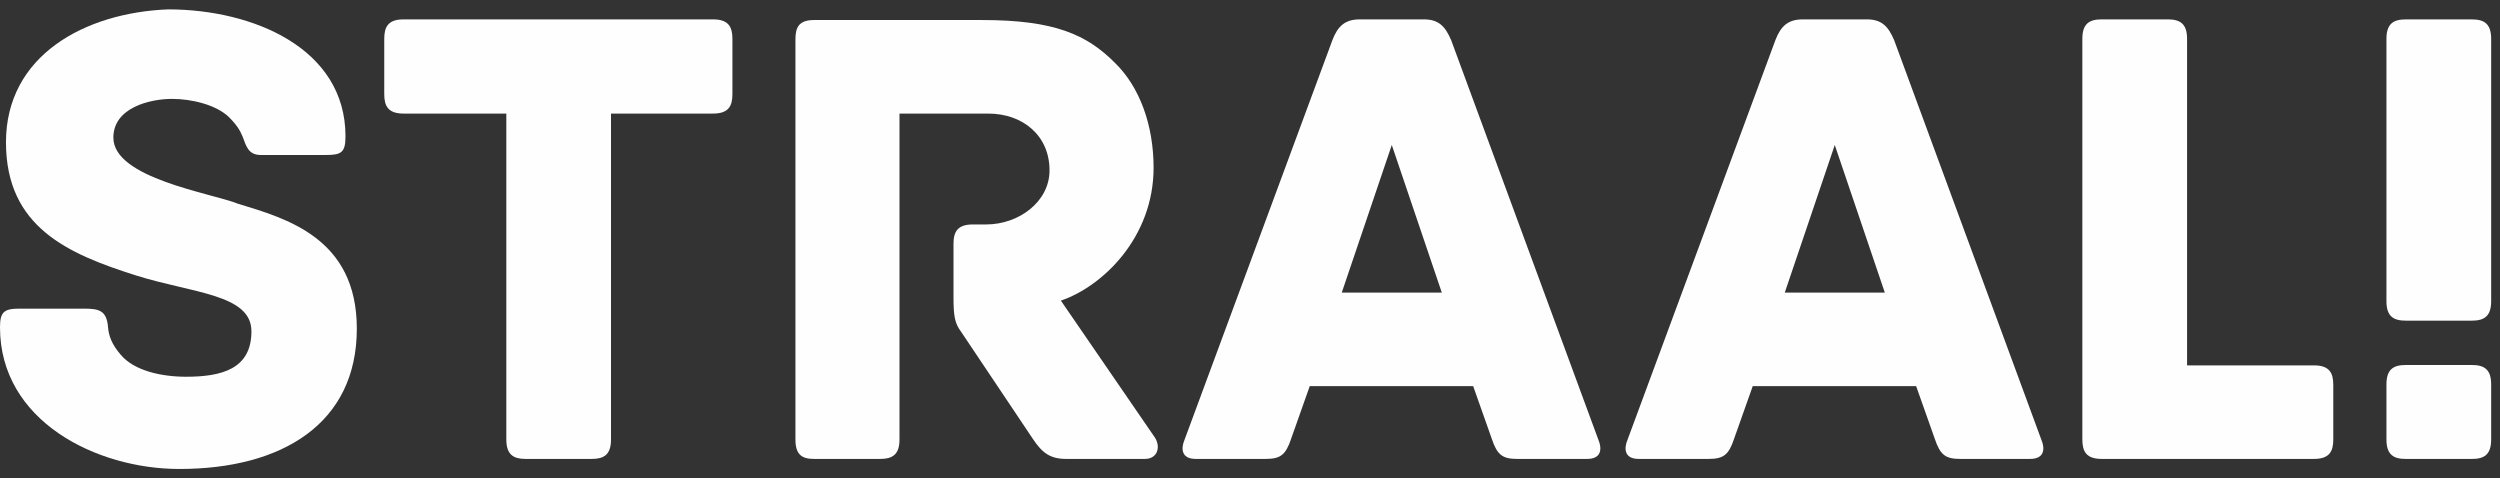
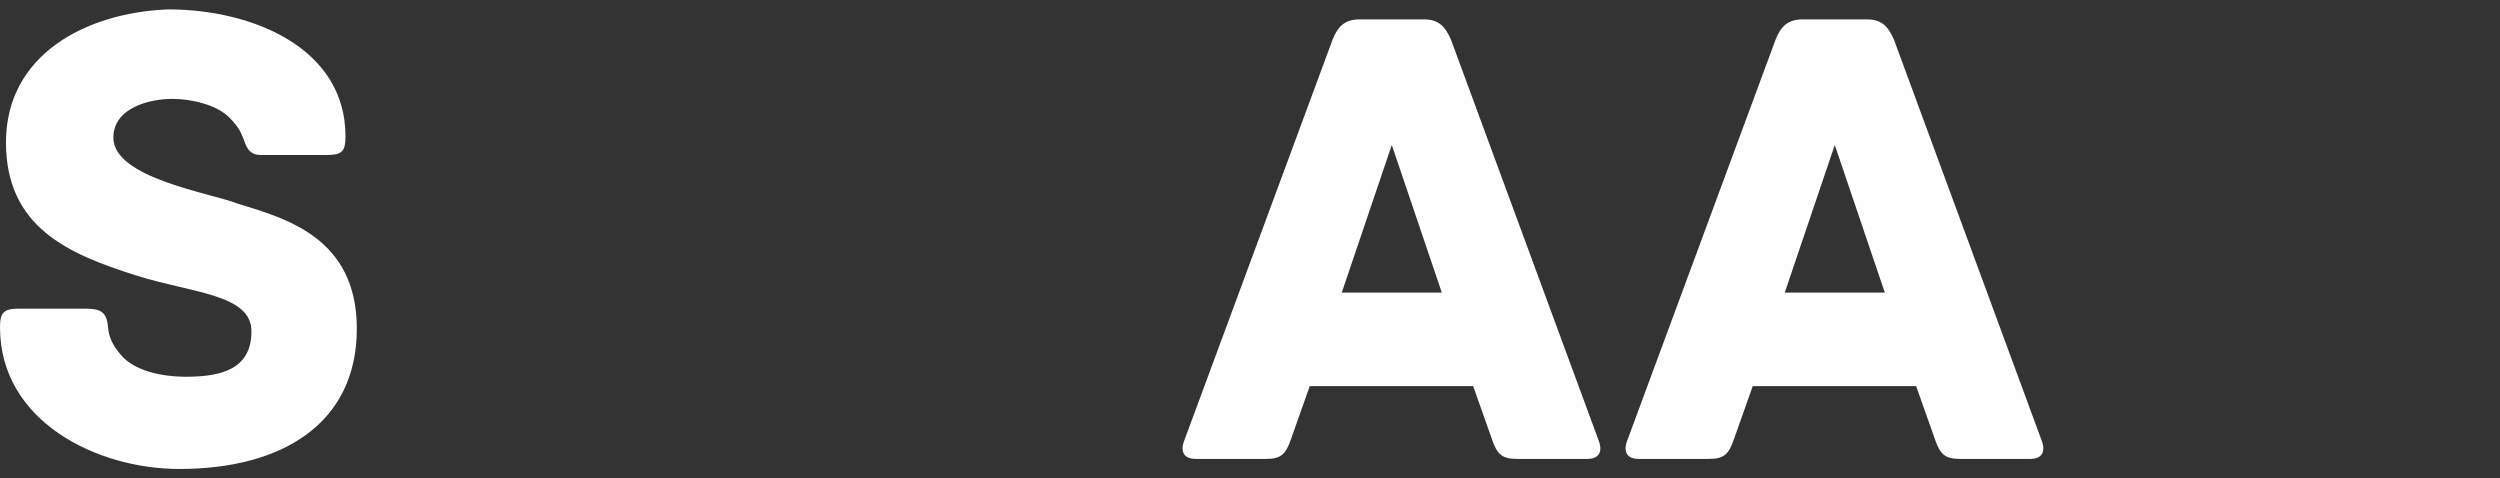
<svg xmlns="http://www.w3.org/2000/svg" width="230px" height="44px" viewBox="0 0 230 44" version="1.1">
  <rect x="0" y="0" width="230" height="44" fill="#333333" stroke="none" />
  <title>Logo</title>
  <desc>Created with Sketch.</desc>
  <defs />
  <g id="Page-1" stroke="none" stroke-width="1" fill="none" fill-rule="evenodd">
    <g id="Straal---Desktop-HD" transform="translate(-45, -45)" fill="#FEFEFE">
      <g id="Logo" transform="translate(45, 45)">
        <path d="M32.828,30.237 C32.828,38.965 25.955,43.145 16.505,43.145 C8.835,43.145 -8.61423221e-05,38.716 -8.61423221e-05,30.115 C-8.61423221e-05,28.703 0.369,28.395 1.78,28.395 L7.729,28.395 C9.141,28.395 9.817,28.577 9.941,30.115 C10,30.912 10.309,31.713 11.104,32.632 C12.334,34.109 14.848,34.66 17.12,34.66 C20.432,34.66 23.132,33.927 23.132,30.486 C23.132,27.044 17.67,26.982 12.456,25.323 C6.257,23.353 0.55,20.898 0.55,13.089 C0.55,5.104 7.792,1.169 15.462,0.863 C23.256,0.863 31.785,4.428 31.785,12.539 C31.785,14.014 31.416,14.259 30.004,14.259 L23.992,14.259 C22.825,14.259 22.641,13.401 22.334,12.601 C22.088,11.988 21.782,11.493 21.044,10.756 C19.882,9.649 17.67,9.098 15.83,9.098 C13.805,9.098 10.429,9.897 10.429,12.663 C10.429,16.411 19.451,17.763 21.906,18.747 C26.323,20.098 32.828,21.881 32.828,30.237" id="Fill-1" />
-         <path d="M67.382,3.566 L67.382,8.666 C67.382,9.772 67.014,10.449 65.602,10.449 L56.213,10.449 L56.213,40.437 C56.213,41.85 55.539,42.221 54.436,42.221 L48.36,42.221 C47.257,42.221 46.582,41.85 46.582,40.437 L46.582,10.449 L37.129,10.449 C35.72,10.449 35.351,9.772 35.351,8.666 L35.351,3.566 C35.351,2.464 35.72,1.783 37.129,1.783 L65.602,1.783 C67.014,1.783 67.382,2.464 67.382,3.566" id="Fill-4" />
-         <path d="M105.33,42.221 L98.092,42.221 C96.62,42.221 95.882,41.668 95.024,40.379 L88.397,30.486 C87.844,29.747 87.722,29.071 87.722,27.35 L87.722,22.432 C87.722,21.326 88.09,20.649 89.503,20.649 L90.728,20.649 C93.734,20.649 96.557,18.56 96.557,15.673 C96.557,12.476 94.103,10.449 90.911,10.449 L82.753,10.449 L82.753,40.437 C82.753,41.85 82.078,42.221 80.974,42.221 L74.899,42.221 C73.795,42.221 73.18,41.85 73.18,40.437 L73.18,3.627 C73.18,2.521 73.486,1.843 74.899,1.843 L90.359,1.843 C97.049,1.843 99.994,3.196 102.572,5.78 C104.842,7.989 106.13,11.494 106.13,15.429 C106.13,21.881 101.406,26.367 97.6,27.657 L106.25,40.254 C106.804,41.112 106.498,42.221 105.33,42.221" id="Fill-6" />
        <path d="M132.646,26.919 L128.045,13.339 L123.442,26.919 L132.646,26.919 Z M146.022,42.22 L139.581,42.22 C138.232,42.22 137.739,41.85 137.248,40.379 L135.531,35.523 L120.497,35.523 L118.779,40.379 C118.288,41.85 117.798,42.22 116.448,42.22 L110.006,42.22 C108.656,42.22 108.656,41.237 108.963,40.498 L122.582,3.69 C123.074,2.399 123.749,1.783 125.098,1.783 L130.991,1.783 C132.34,1.783 132.952,2.399 133.505,3.69 L147.066,40.498 C147.372,41.237 147.372,42.22 146.022,42.22 Z" id="Fill-8" />
        <path d="M173.403,26.919 L168.799,13.339 L164.199,26.919 L173.403,26.919 Z M186.777,42.22 L180.336,42.22 C178.984,42.22 178.496,41.85 178.003,40.379 L176.285,35.523 L161.252,35.523 L159.532,40.379 C159.045,41.85 158.552,42.22 157.202,42.22 L150.761,42.22 C149.412,42.22 149.412,41.237 149.718,40.498 L163.337,3.69 C163.833,2.399 164.506,1.783 165.855,1.783 L171.746,1.783 C173.097,1.783 173.709,2.399 174.26,3.69 L187.821,40.498 C188.127,41.237 188.127,42.22 186.777,42.22 Z" id="Fill-10" />
-         <path d="M214.662,35.398 L214.662,40.437 C214.662,41.543 214.293,42.22 212.884,42.22 L193.357,42.22 C191.945,42.22 191.576,41.543 191.576,40.437 L191.576,3.566 C191.576,2.152 192.251,1.783 193.357,1.783 L199.43,1.783 C200.535,1.783 201.211,2.152 201.211,3.566 L201.211,33.615 L212.884,33.615 C214.293,33.615 214.662,34.292 214.662,35.398" id="Fill-12" />
-         <path d="M227.408,1.785 L221.333,1.785 C220.228,1.785 219.553,2.154 219.553,3.567 L219.553,27.718 C219.553,29.131 220.228,29.5 221.333,29.5 L227.408,29.5 C228.511,29.5 229.187,29.131 229.187,27.718 L229.187,3.567 C229.187,2.154 228.511,1.785 227.408,1.785" id="Fill-14" />
-         <path d="M227.408,33.58 L221.333,33.58 C220.228,33.58 219.553,33.949 219.553,35.362 L219.553,40.008 L219.553,40.439 C219.553,41.853 220.228,42.223 221.333,42.223 L227.408,42.223 C228.511,42.223 229.187,41.853 229.187,40.439 L229.187,35.793 L229.187,35.362 C229.187,33.949 228.511,33.58 227.408,33.58" id="Fill-16" />
      </g>
    </g>
  </g>
</svg>